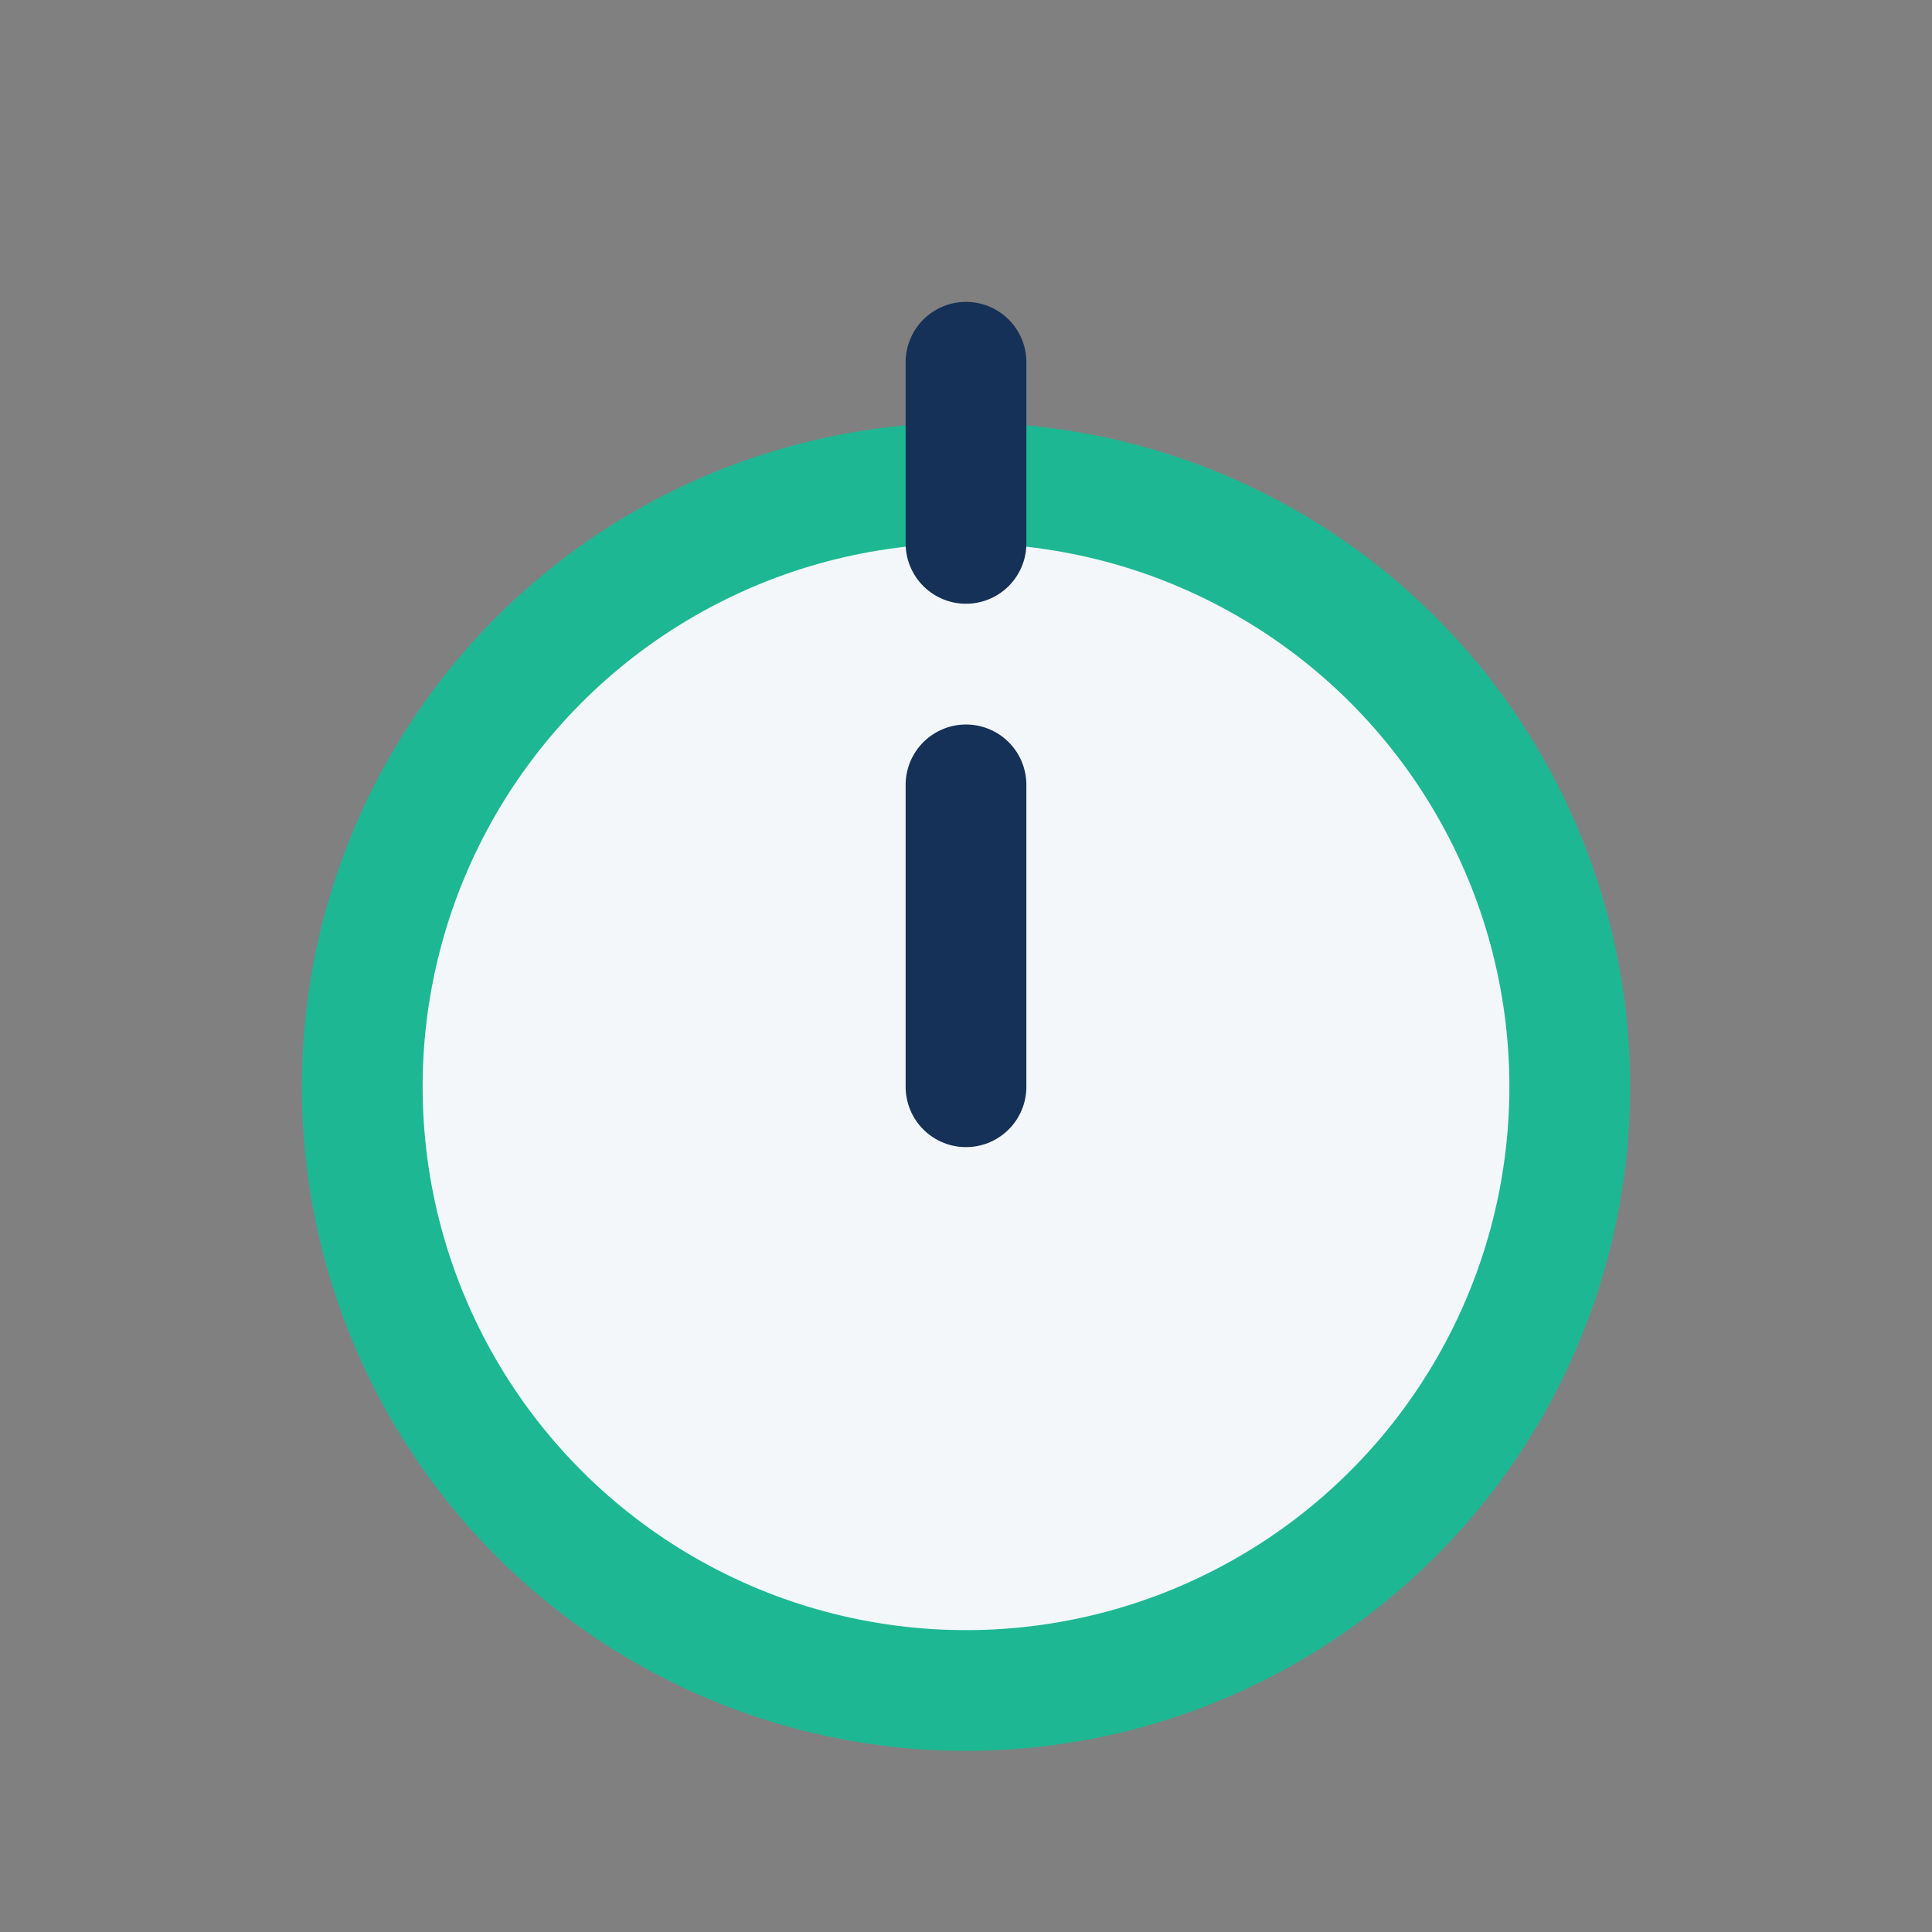
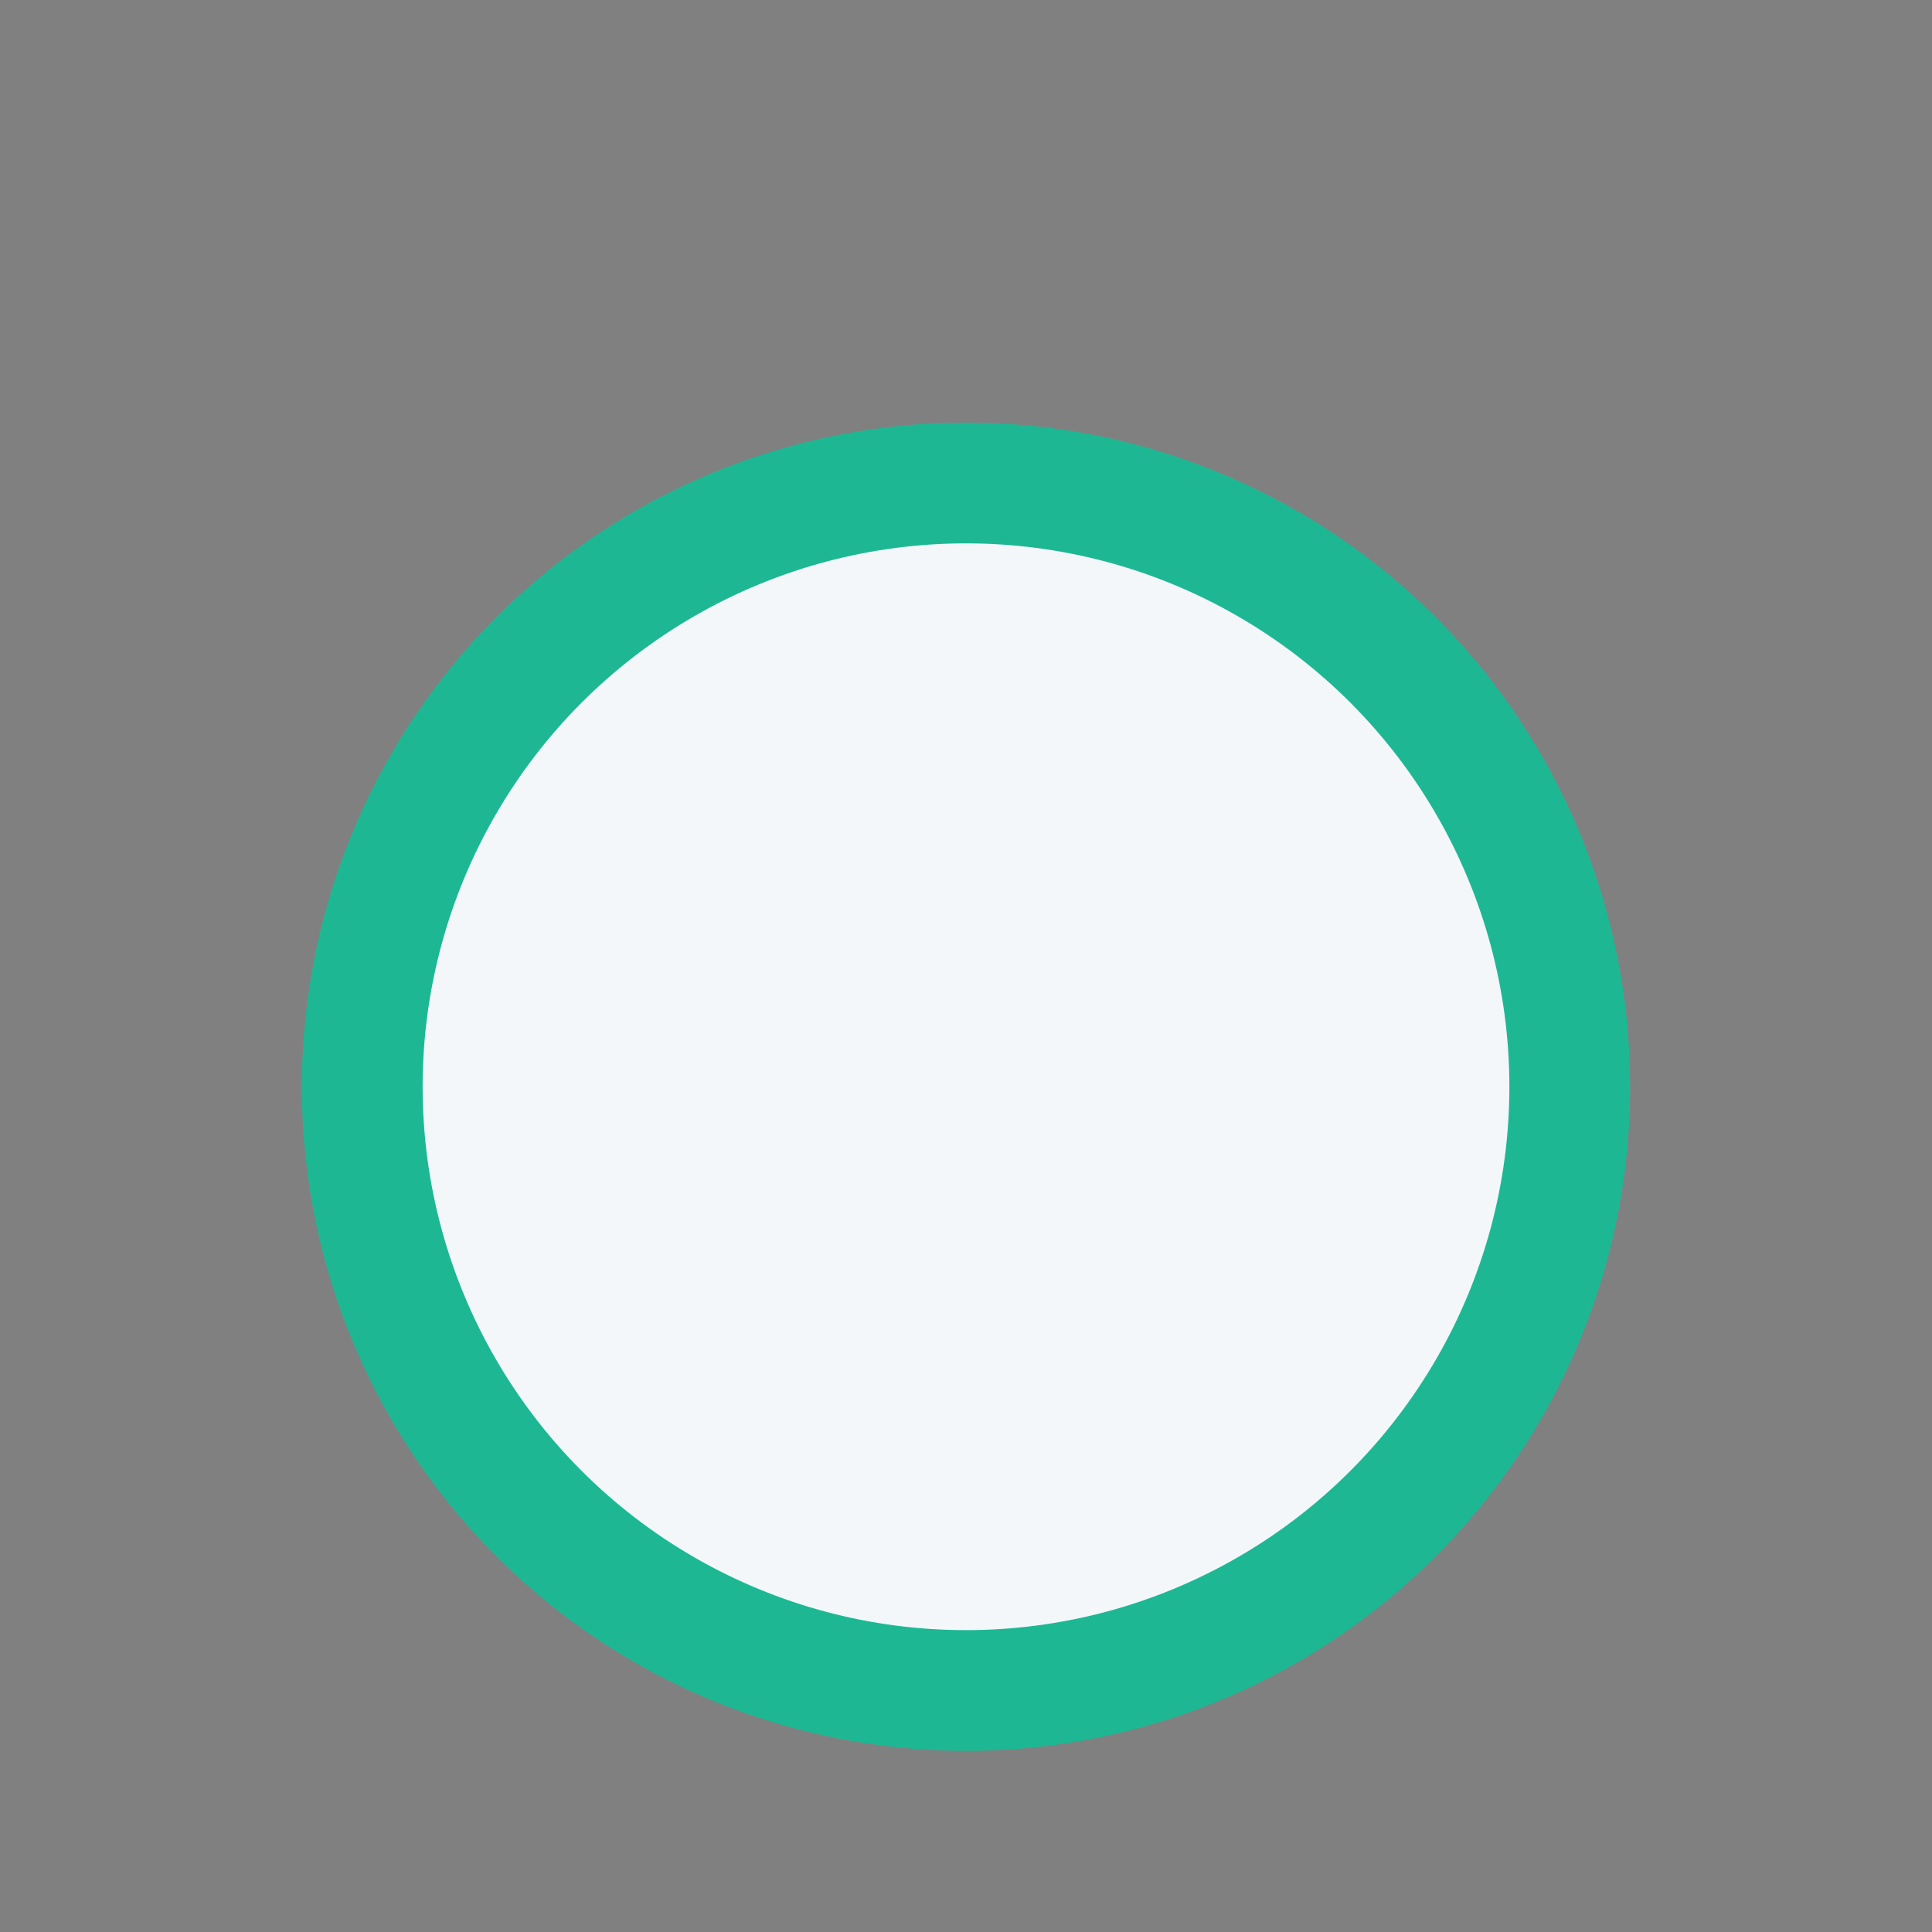
<svg xmlns="http://www.w3.org/2000/svg" width="32" height="32" viewBox="0 0 32 32">
  <rect x="0" y="0" width="32" height="32" fill="#808080" stroke="none" />
  <circle cx="16" cy="18" r="10" fill="#F3F7FA" stroke="#1DB893" stroke-width="2" />
-   <path d="M16 18V13M16 6v3" stroke="#153158" stroke-width="2" stroke-linecap="round" />
</svg>